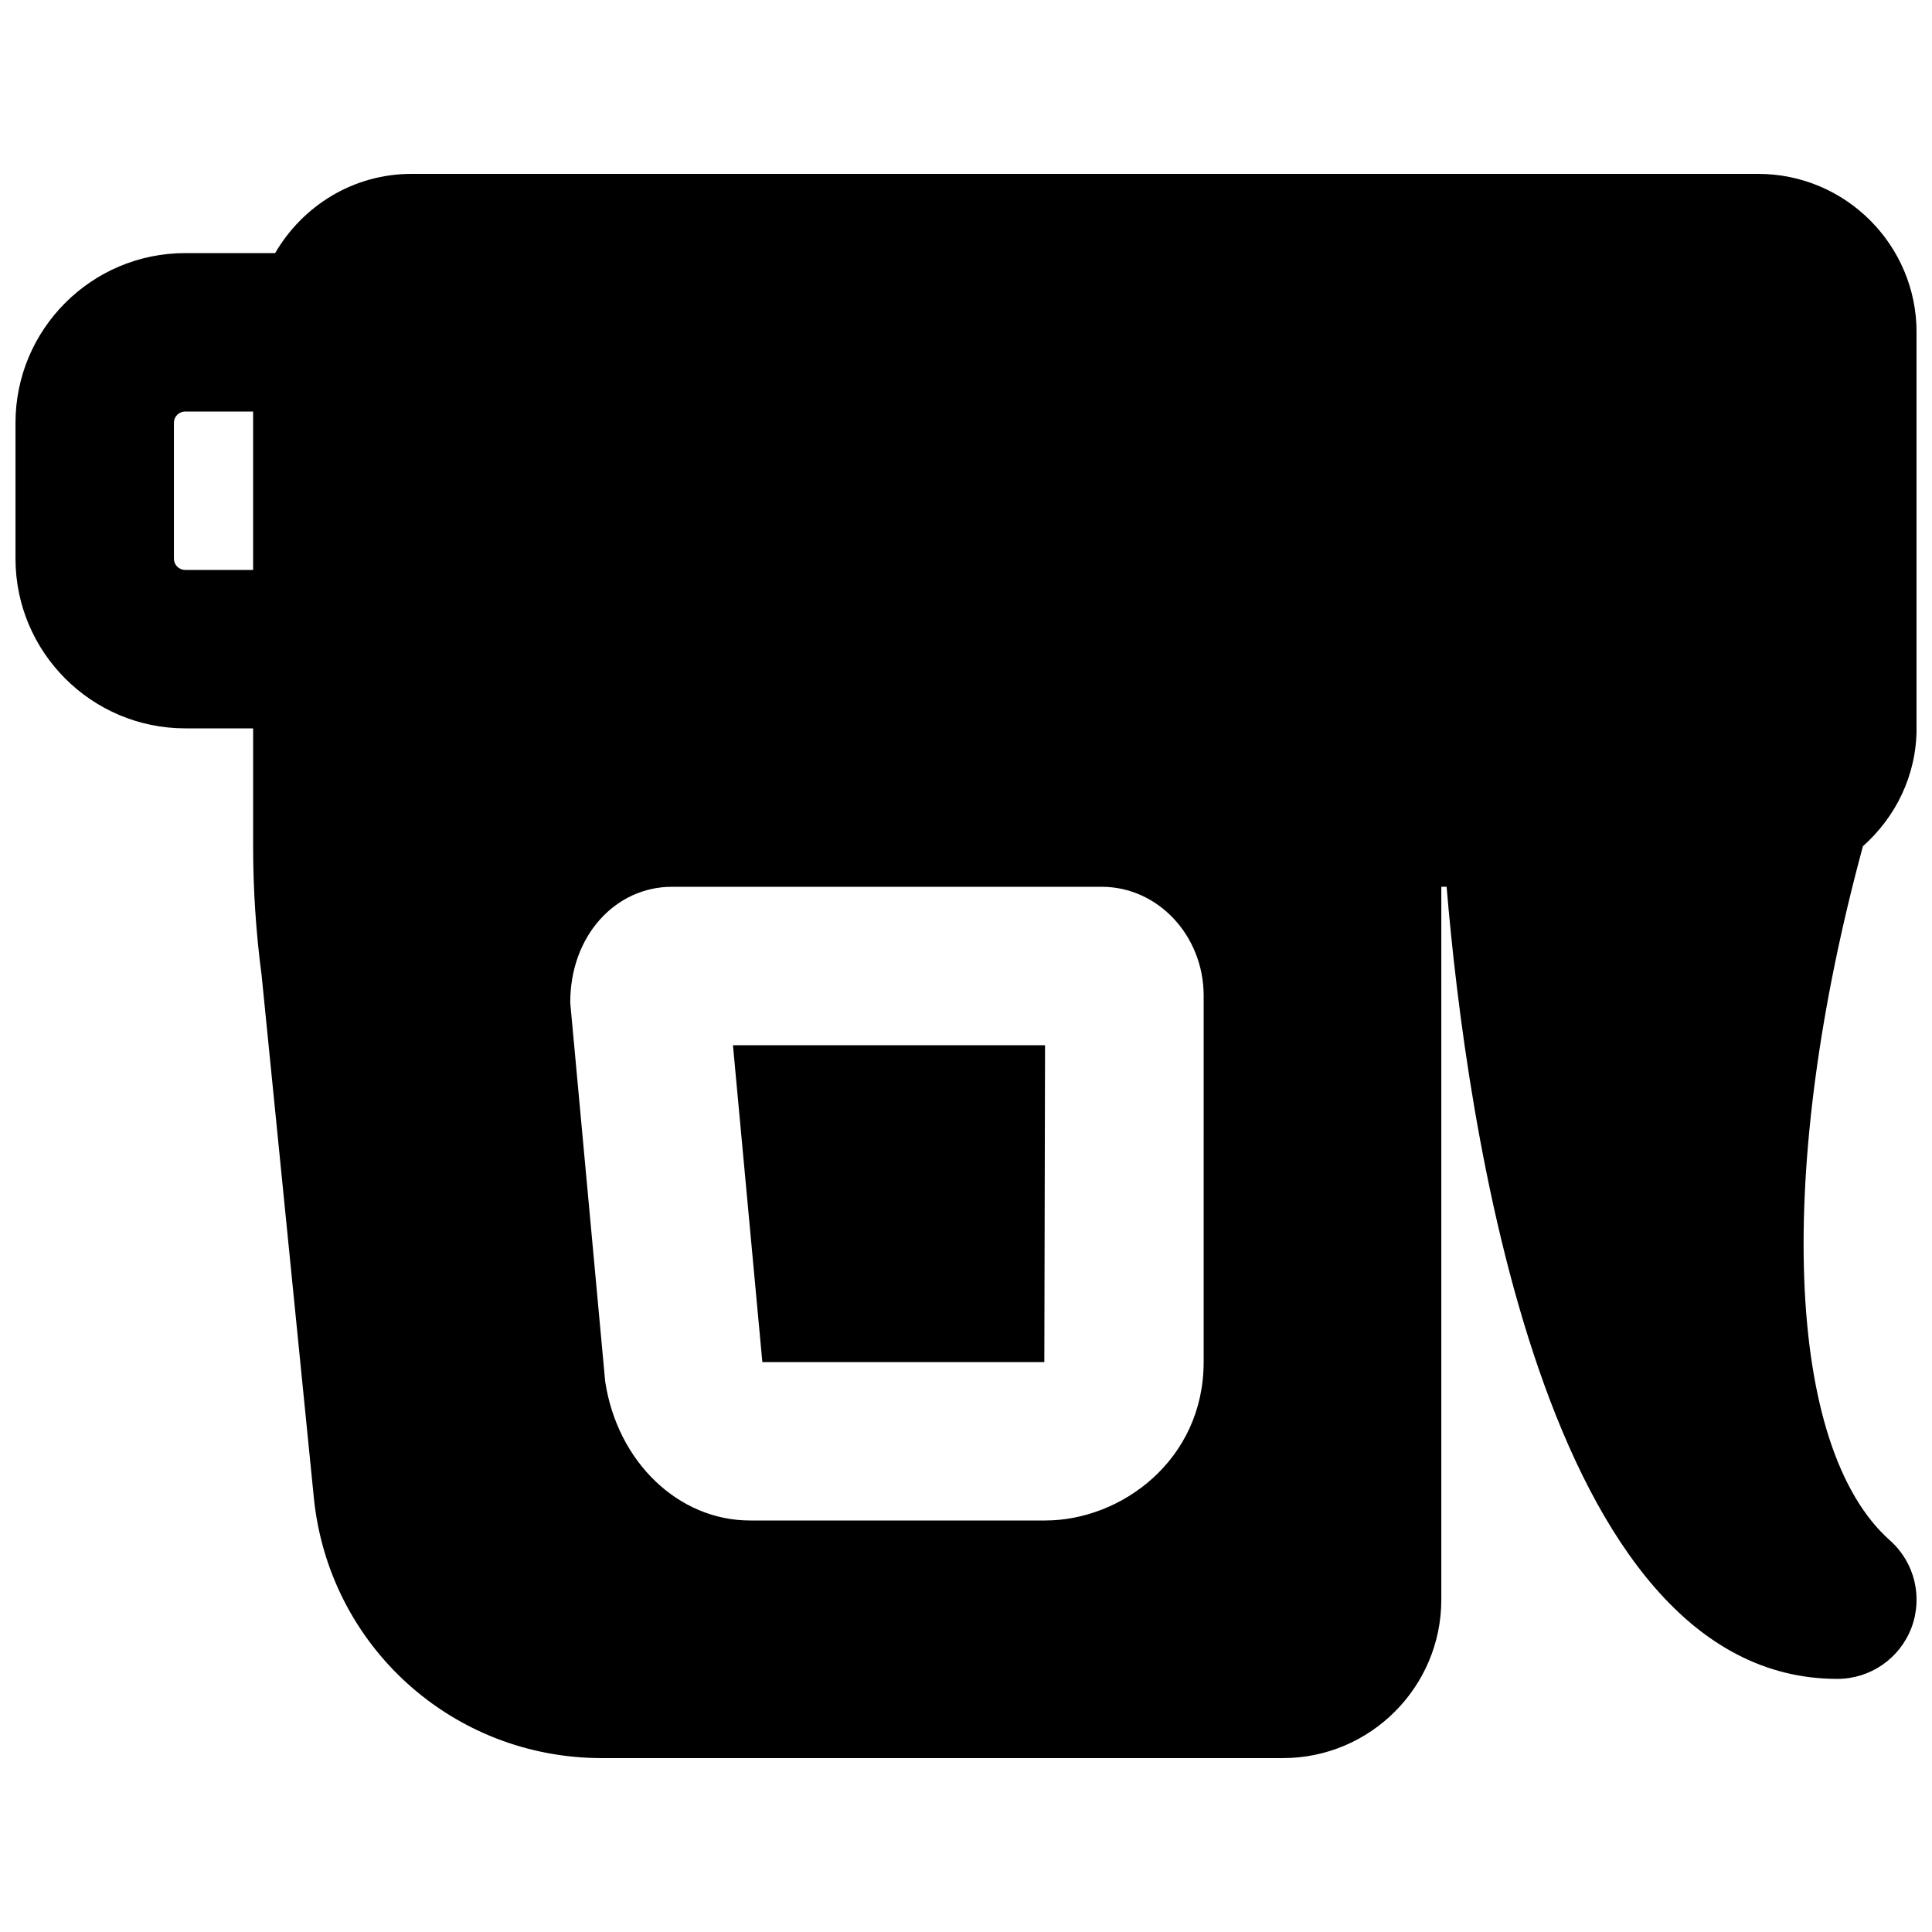
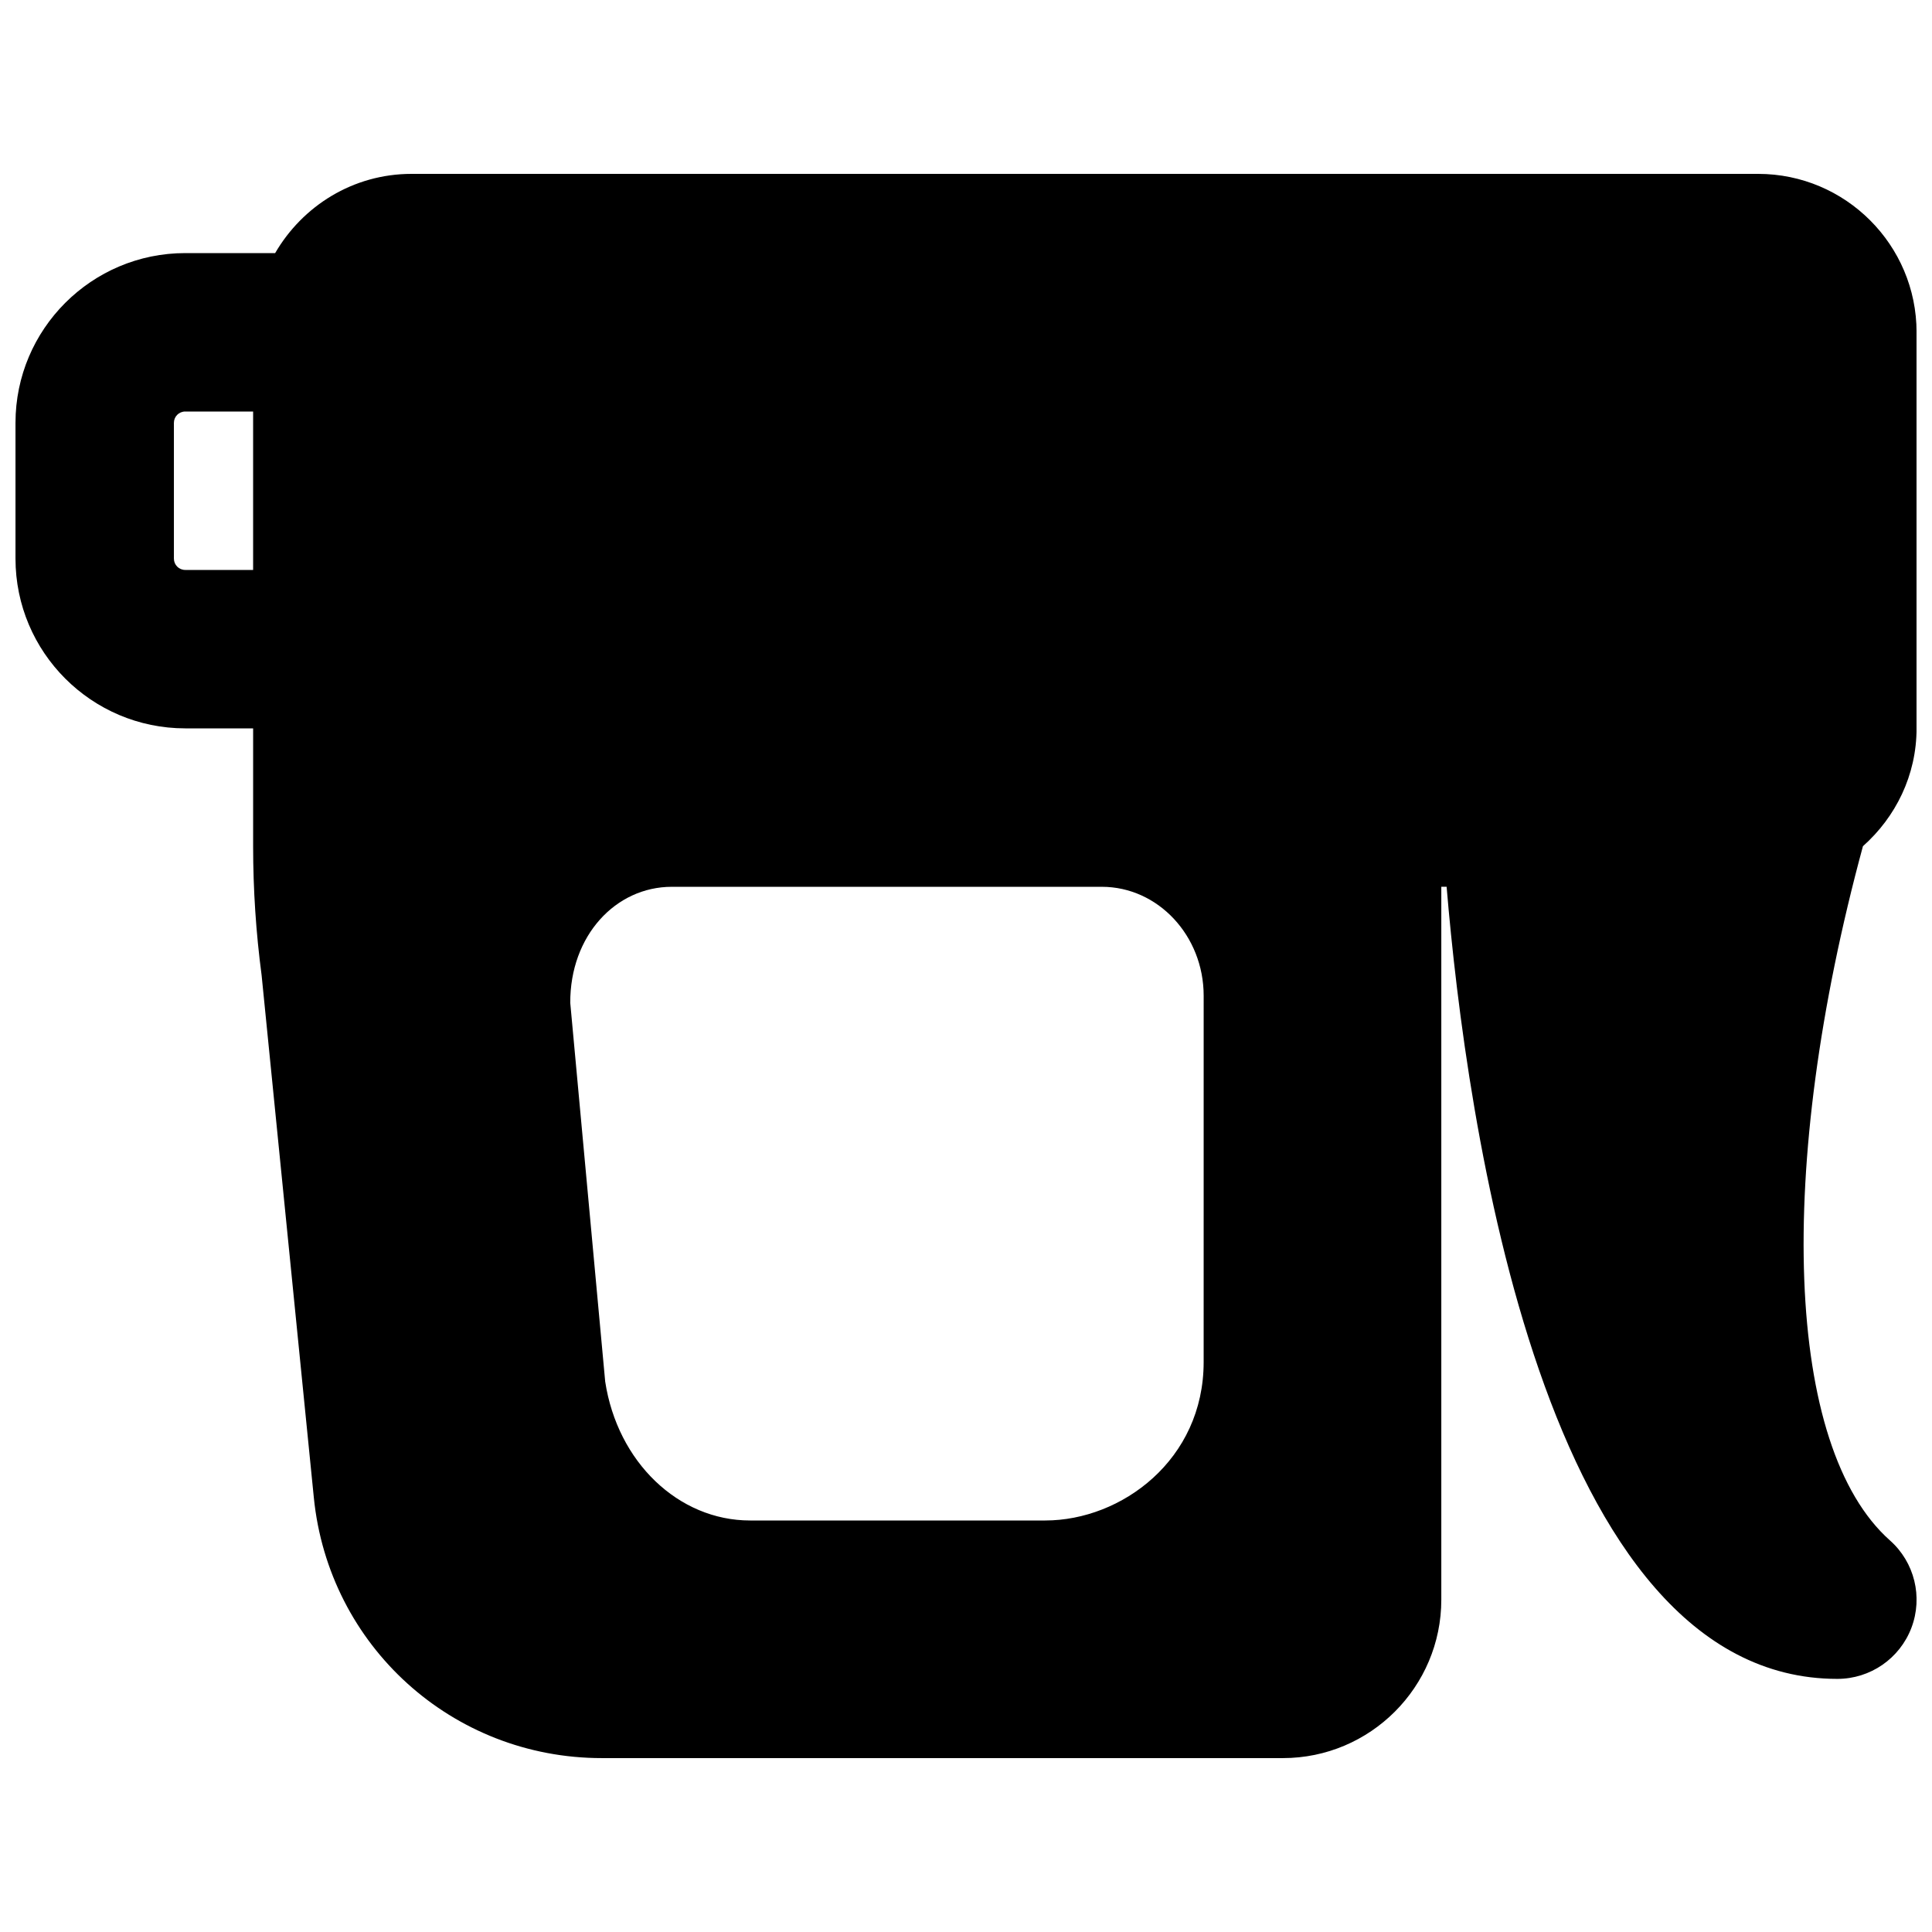
<svg xmlns="http://www.w3.org/2000/svg" width="800px" height="800px" version="1.1" viewBox="144 144 512 512">
  <defs>
    <clipPath id="a">
      <path d="m148.09 190h503.81v420h-503.81z" />
    </clipPath>
  </defs>
  <g clip-path="url(#a)">
    <path d="m462.98 504.96c0 25.926-21.793 41.984-41.984 41.984h-78.219c-18.996 0-35.141-15.492-38.395-36.82l-9.258-100.34c-0.082-17.824 12.031-30.773 26.914-30.773h113.95c14.883 0 26.996 12.949 26.996 28.863zm-269.89-209.92c-1.68 0-3.004-1.344-3.004-3.004v-35.98c0-1.656 1.324-3 3.004-3h17.988v41.984zm458.82 41.984v-104.96c0-23.156-18.828-41.984-41.984-41.984h-356.88c-15.473 0-28.867 8.5-36.129 20.992h-23.824c-24.812 0-44.988 20.172-44.988 44.984v35.98c0 24.812 20.176 44.988 44.988 44.988h17.988v31.258c0 11.438 0.758 22.941 2.246 34.152l13.836 138.4c3.922 39.379 36.754 69.082 76.324 69.082h180.49c23.152 0 41.984-18.828 41.984-41.984v-188.93h1.406c5.164 61.715 25.672 209.92 103.55 209.92 8.715 0 16.523-5.371 19.629-13.539 3.086-8.145 0.84-17.359-5.688-23.152-27.754-24.668-30.418-98.285-7.16-183.98 8.648-7.684 14.211-18.766 14.211-31.234z" fill-rule="evenodd" />
  </g>
-   <path d="m346.03 504.96h74.73l0.188-83.965h-82.707z" fill-rule="evenodd" />
</svg>